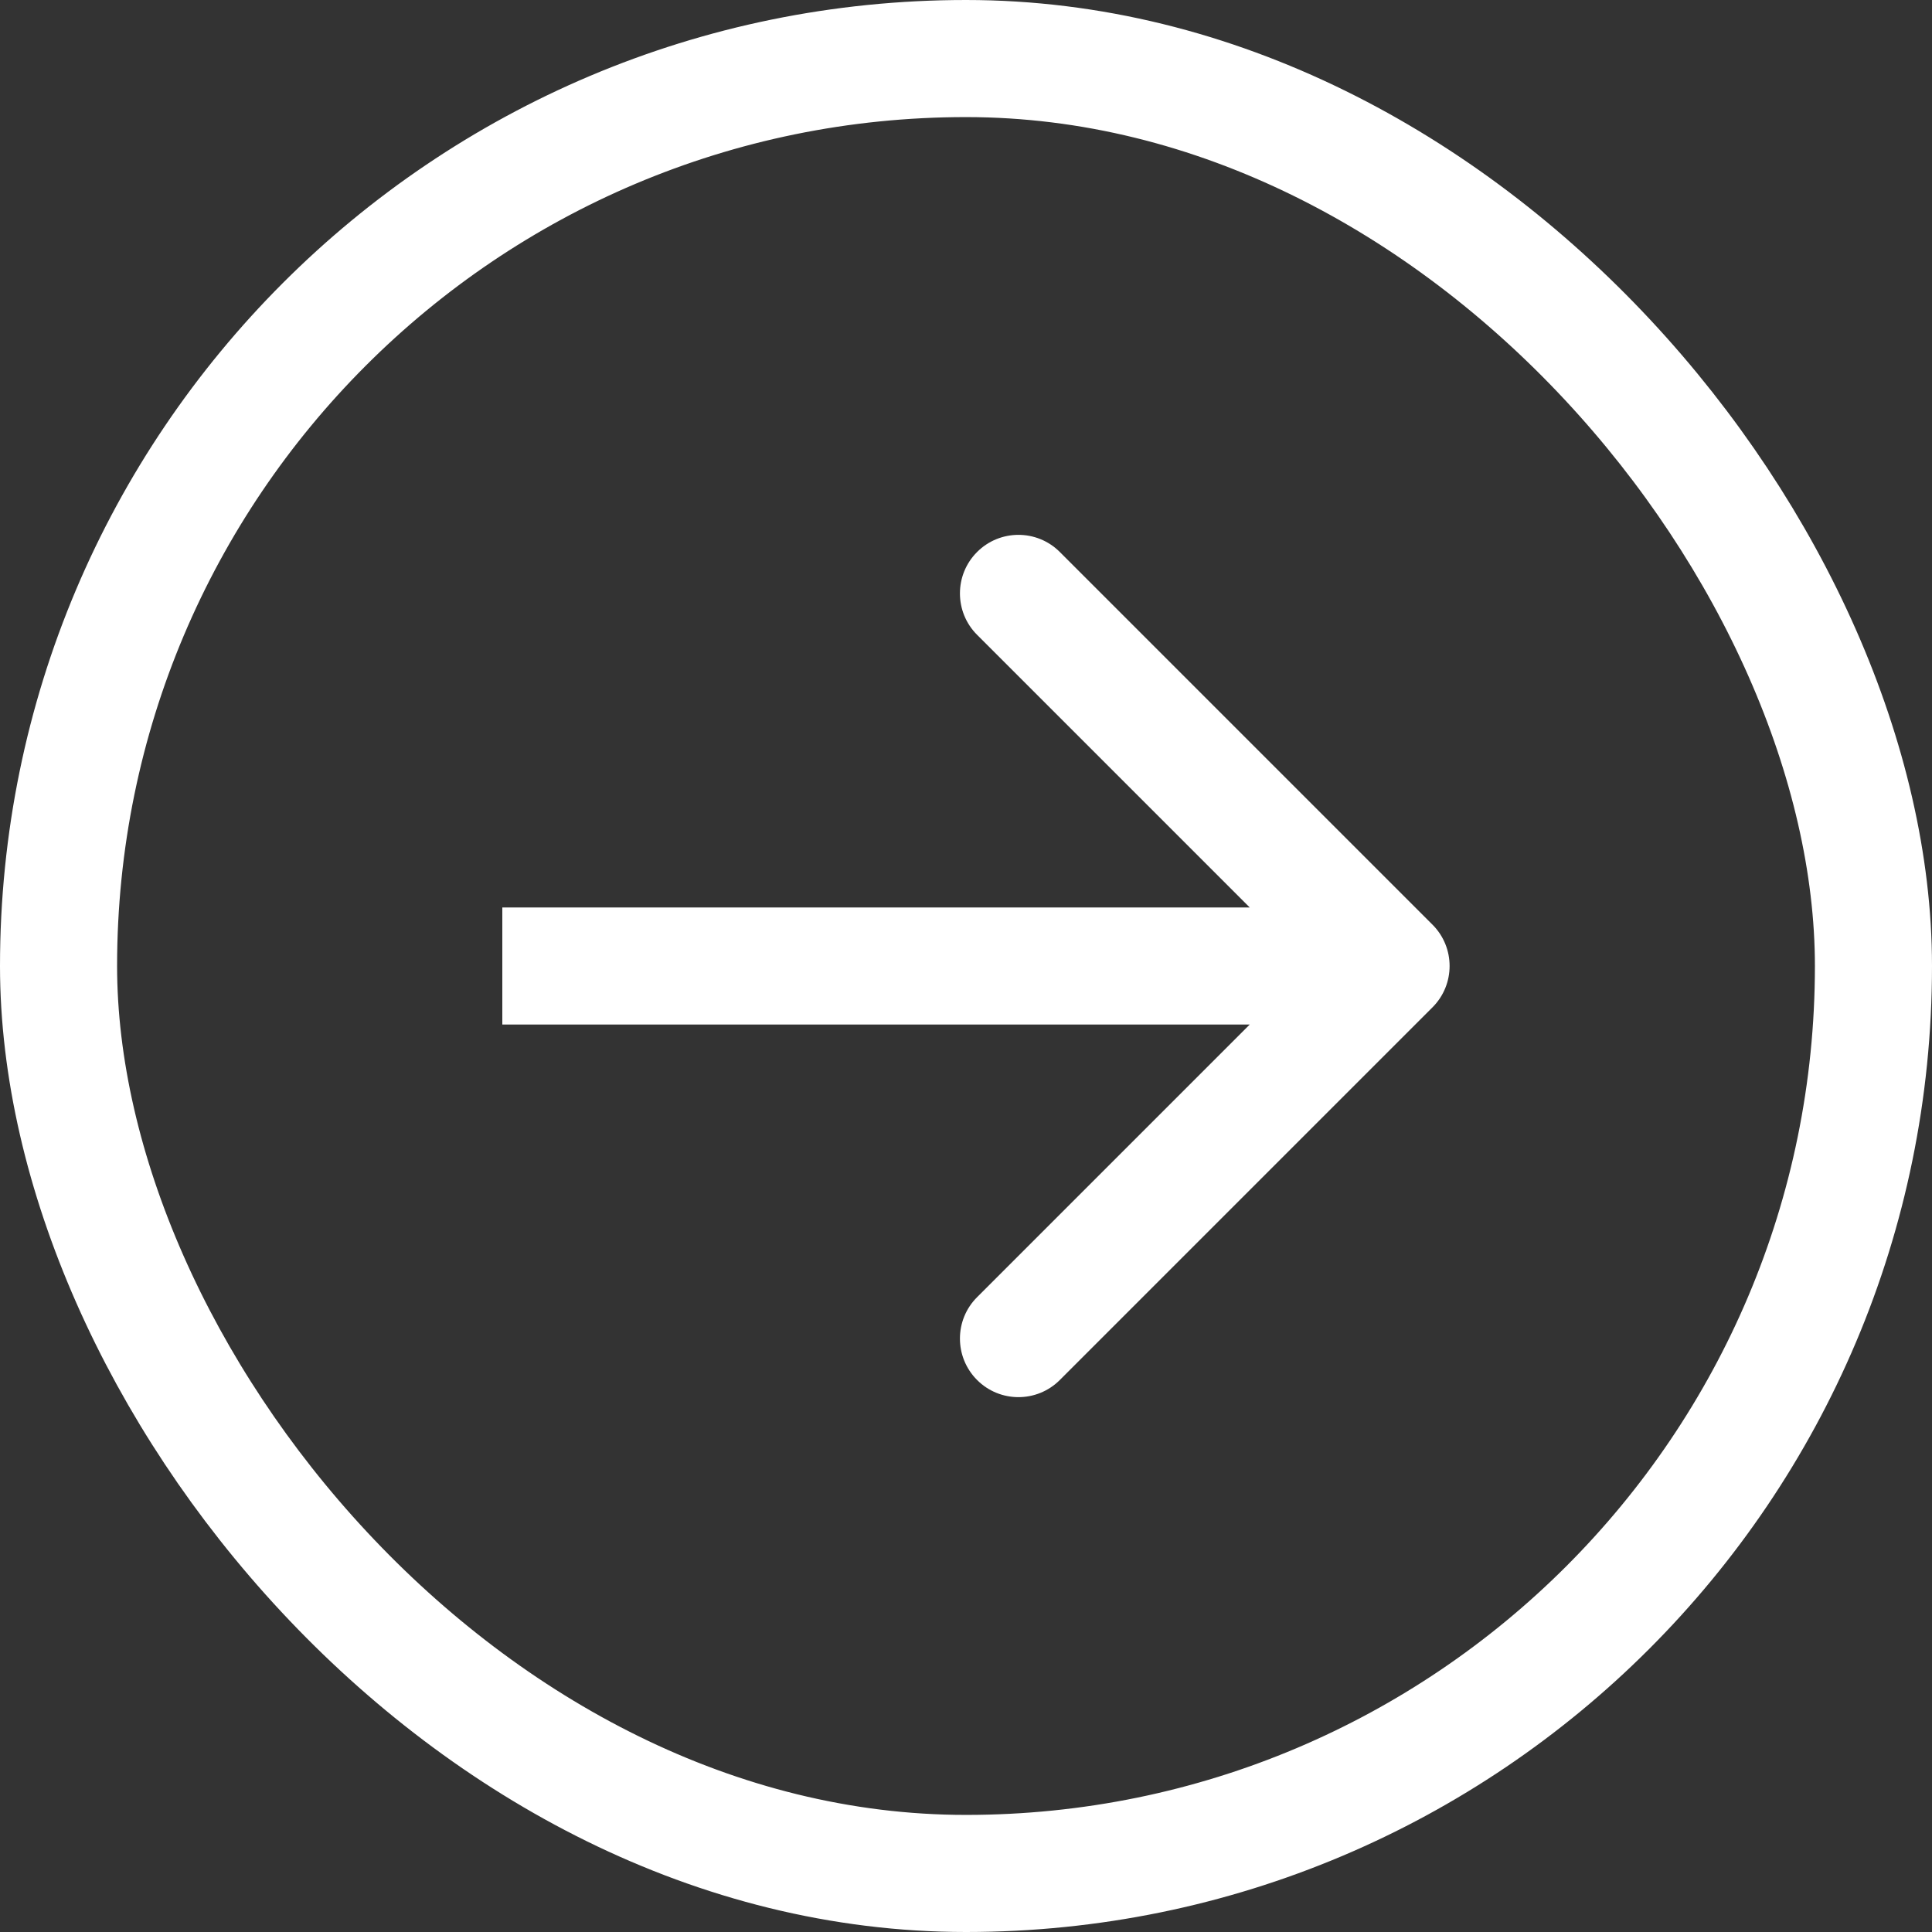
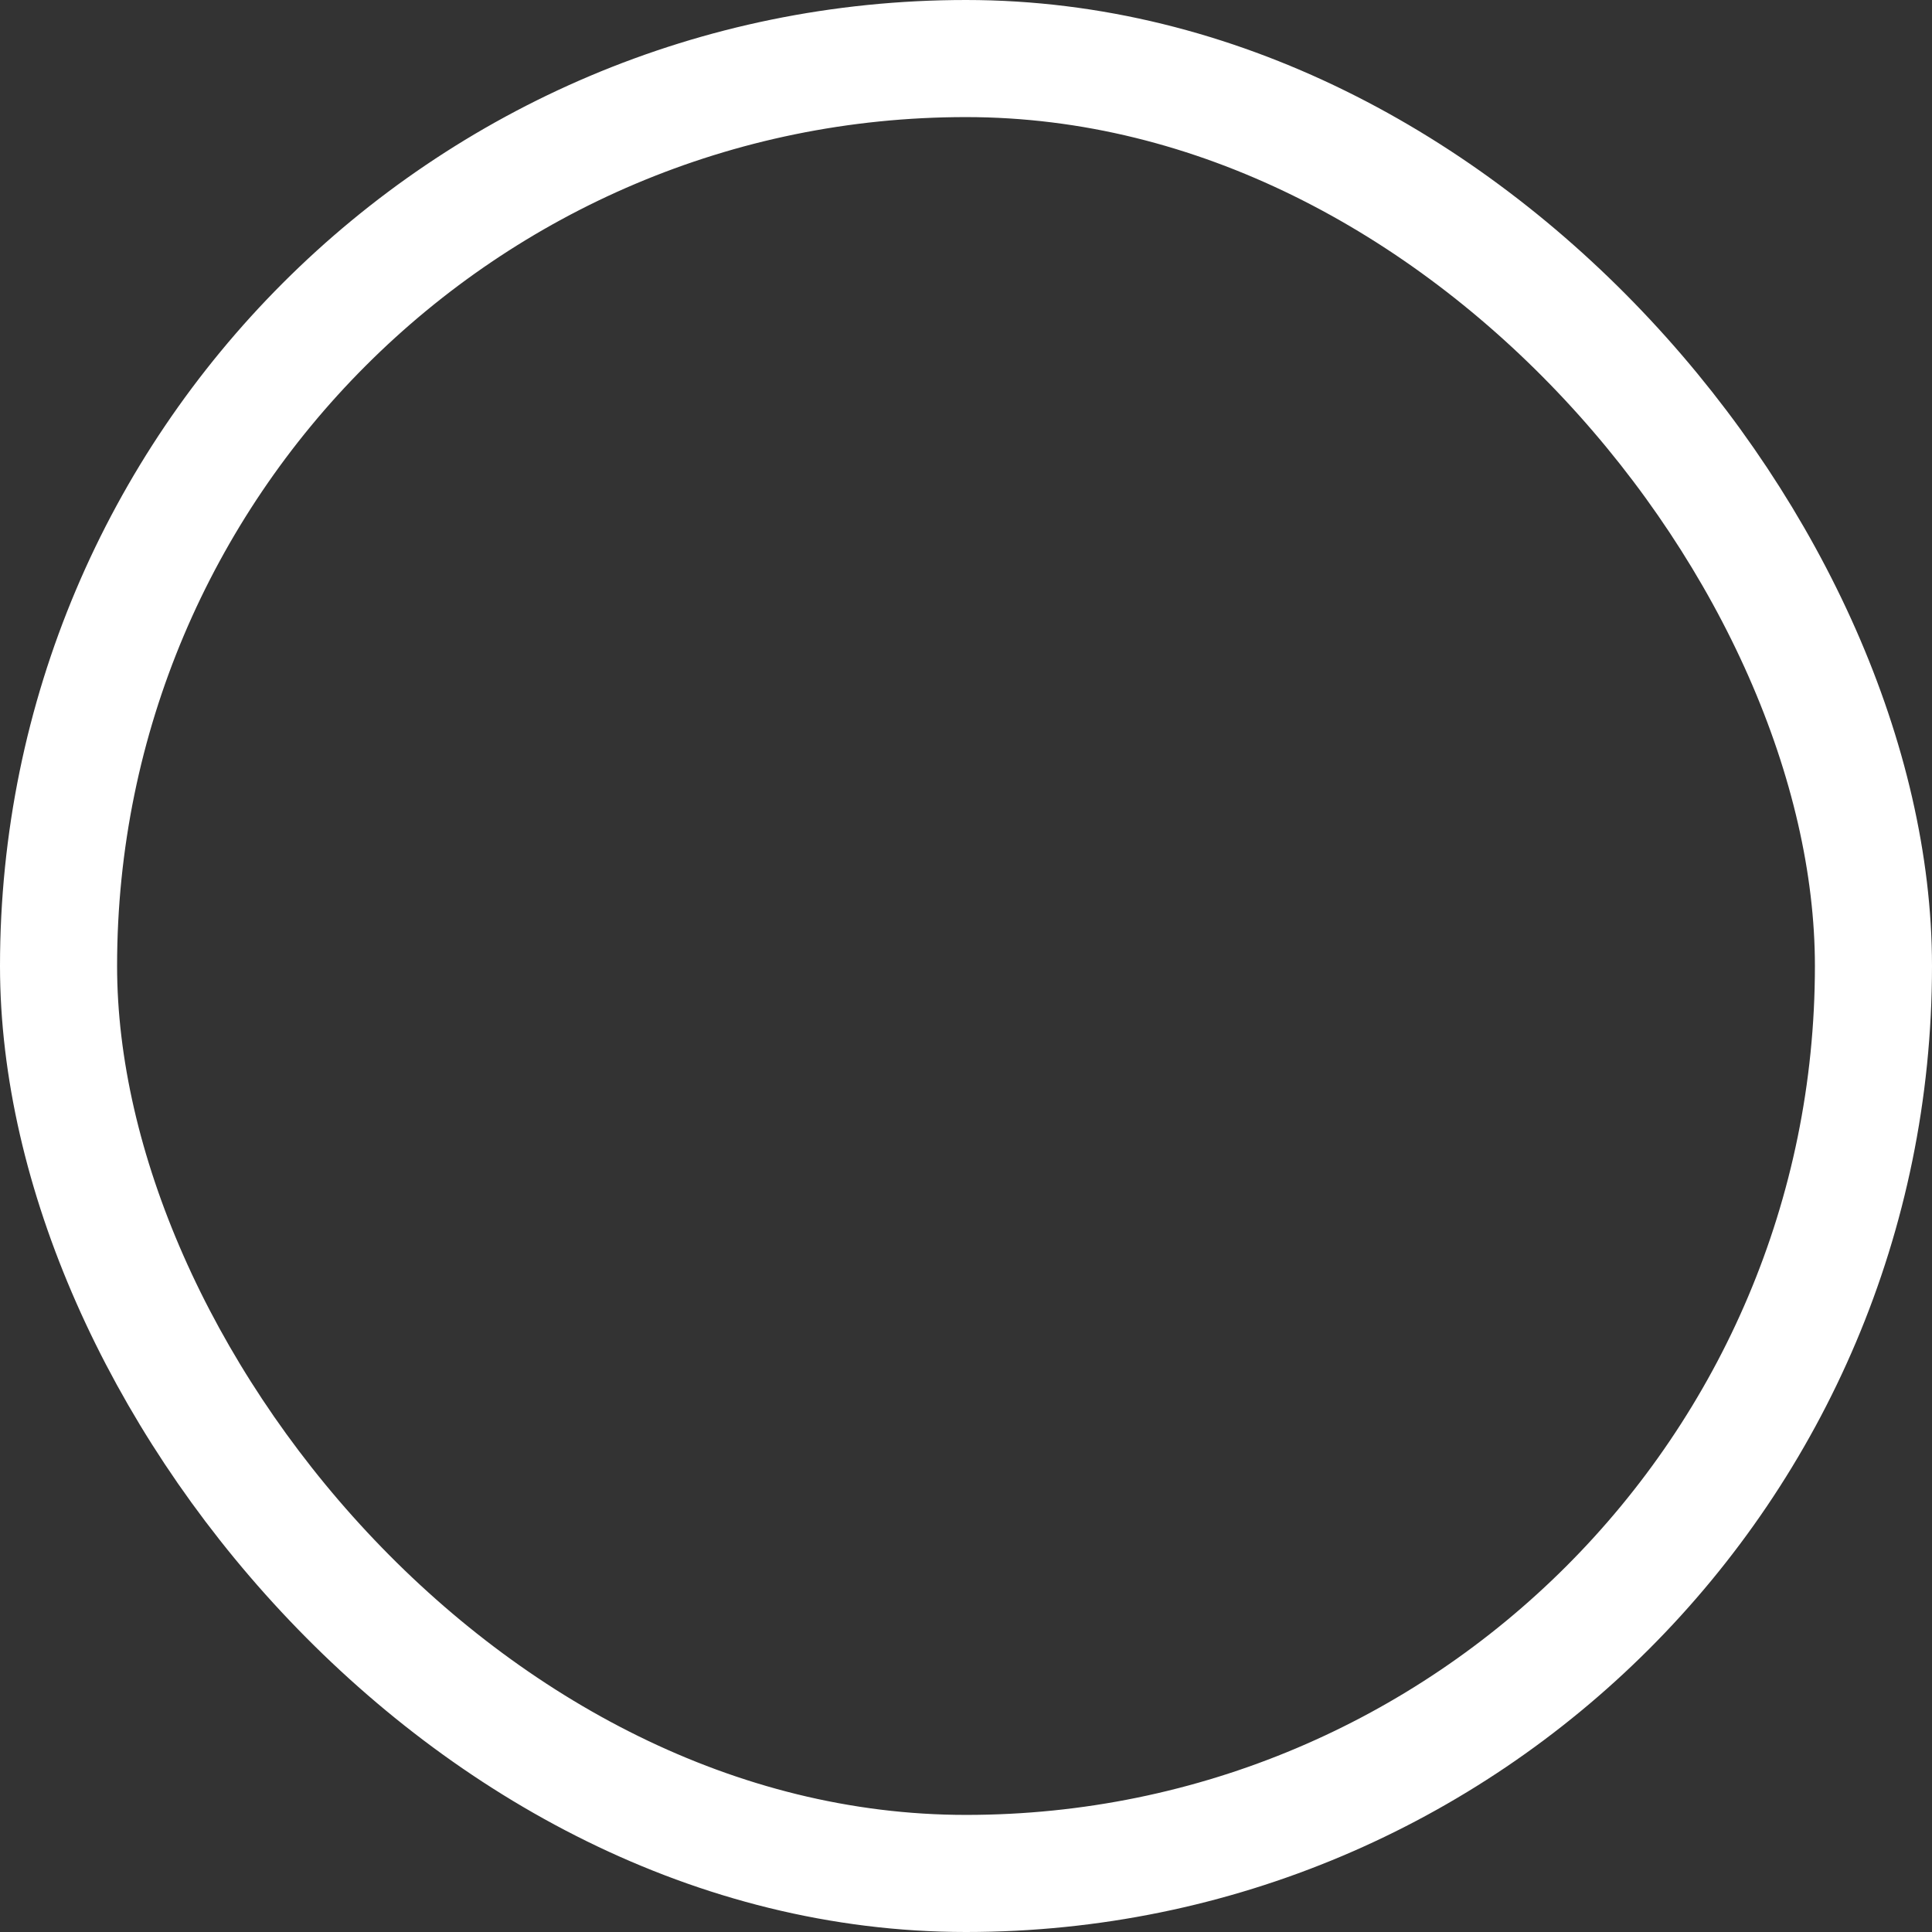
<svg xmlns="http://www.w3.org/2000/svg" width="33" height="33" viewBox="0 0 33 33" fill="none">
  <rect x="0" y="0" width="33" height="33" fill="#333333" stroke="none" />
  <rect x="1" y="1" width="31" height="31" rx="15.5" stroke="white" stroke-width="2" />
-   <path d="M24.467 17.207C24.858 16.817 24.858 16.183 24.467 15.793L18.103 9.429C17.713 9.038 17.079 9.038 16.689 9.429C16.299 9.819 16.299 10.453 16.689 10.843L22.346 16.5L16.689 22.157C16.299 22.547 16.299 23.18 16.689 23.571C17.079 23.962 17.713 23.962 18.103 23.571L24.467 17.207ZM8.58 17.5H23.76V15.5H8.58V17.5Z" fill="white" />
</svg>